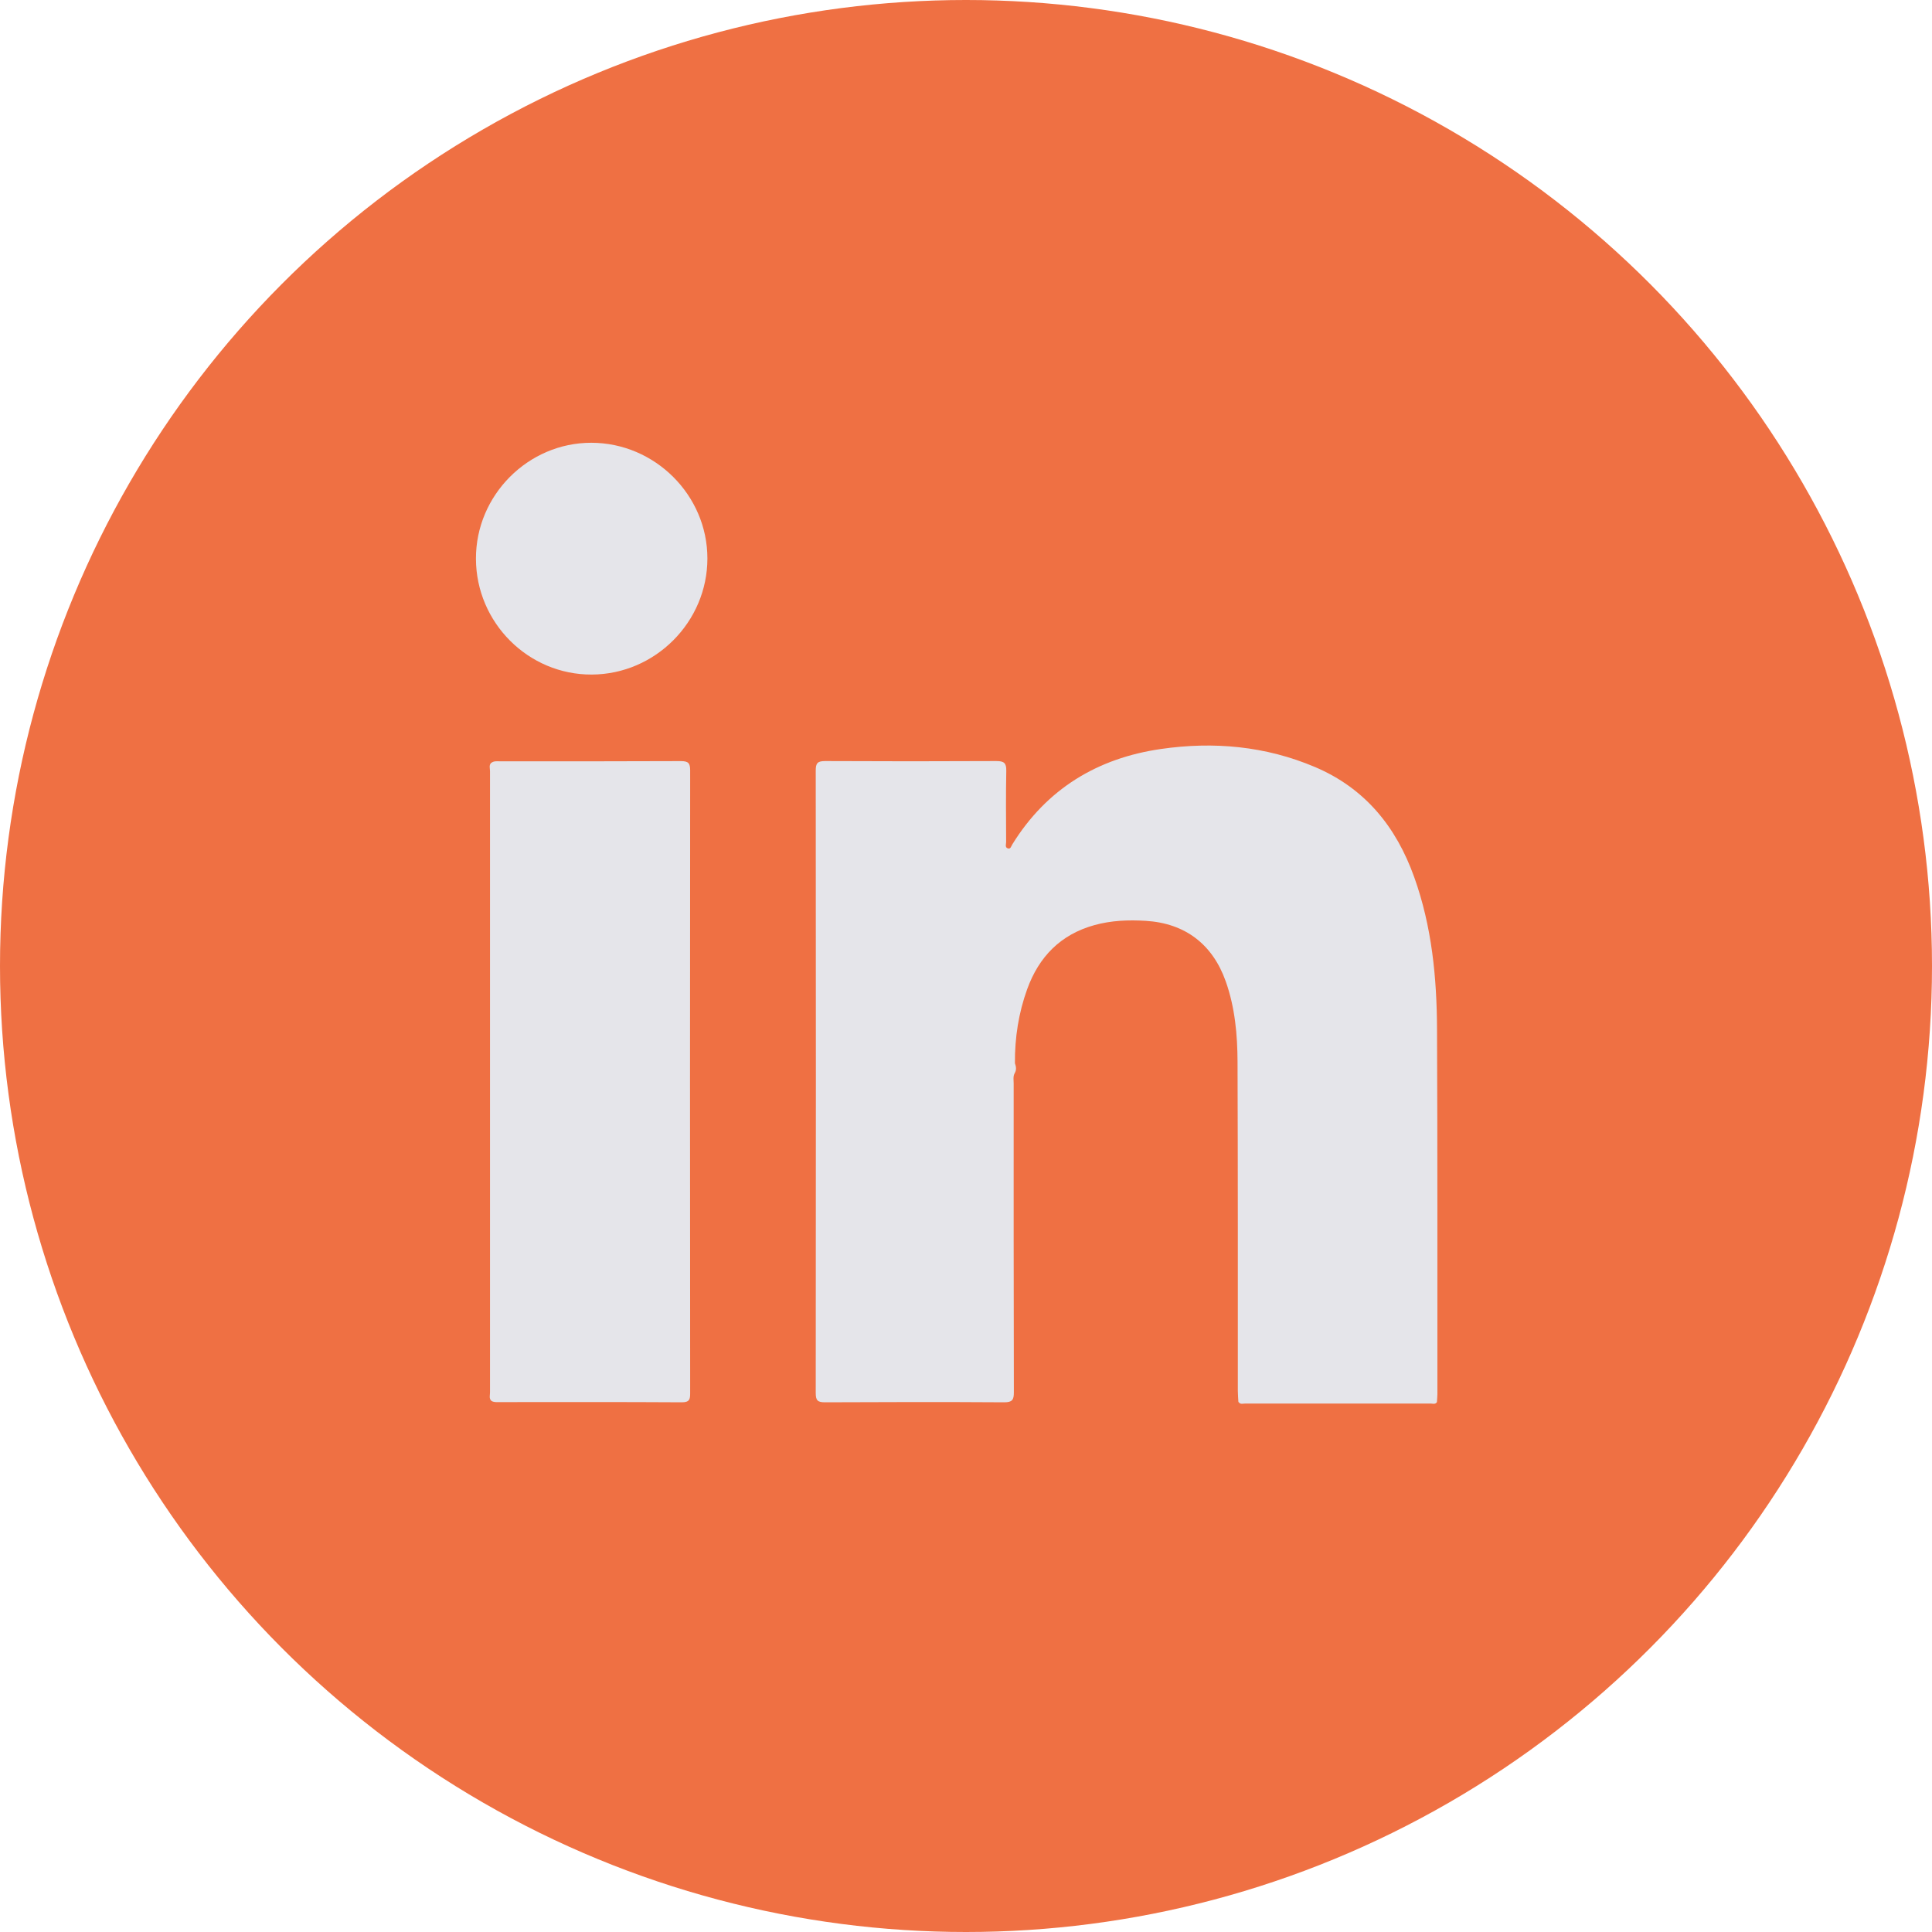
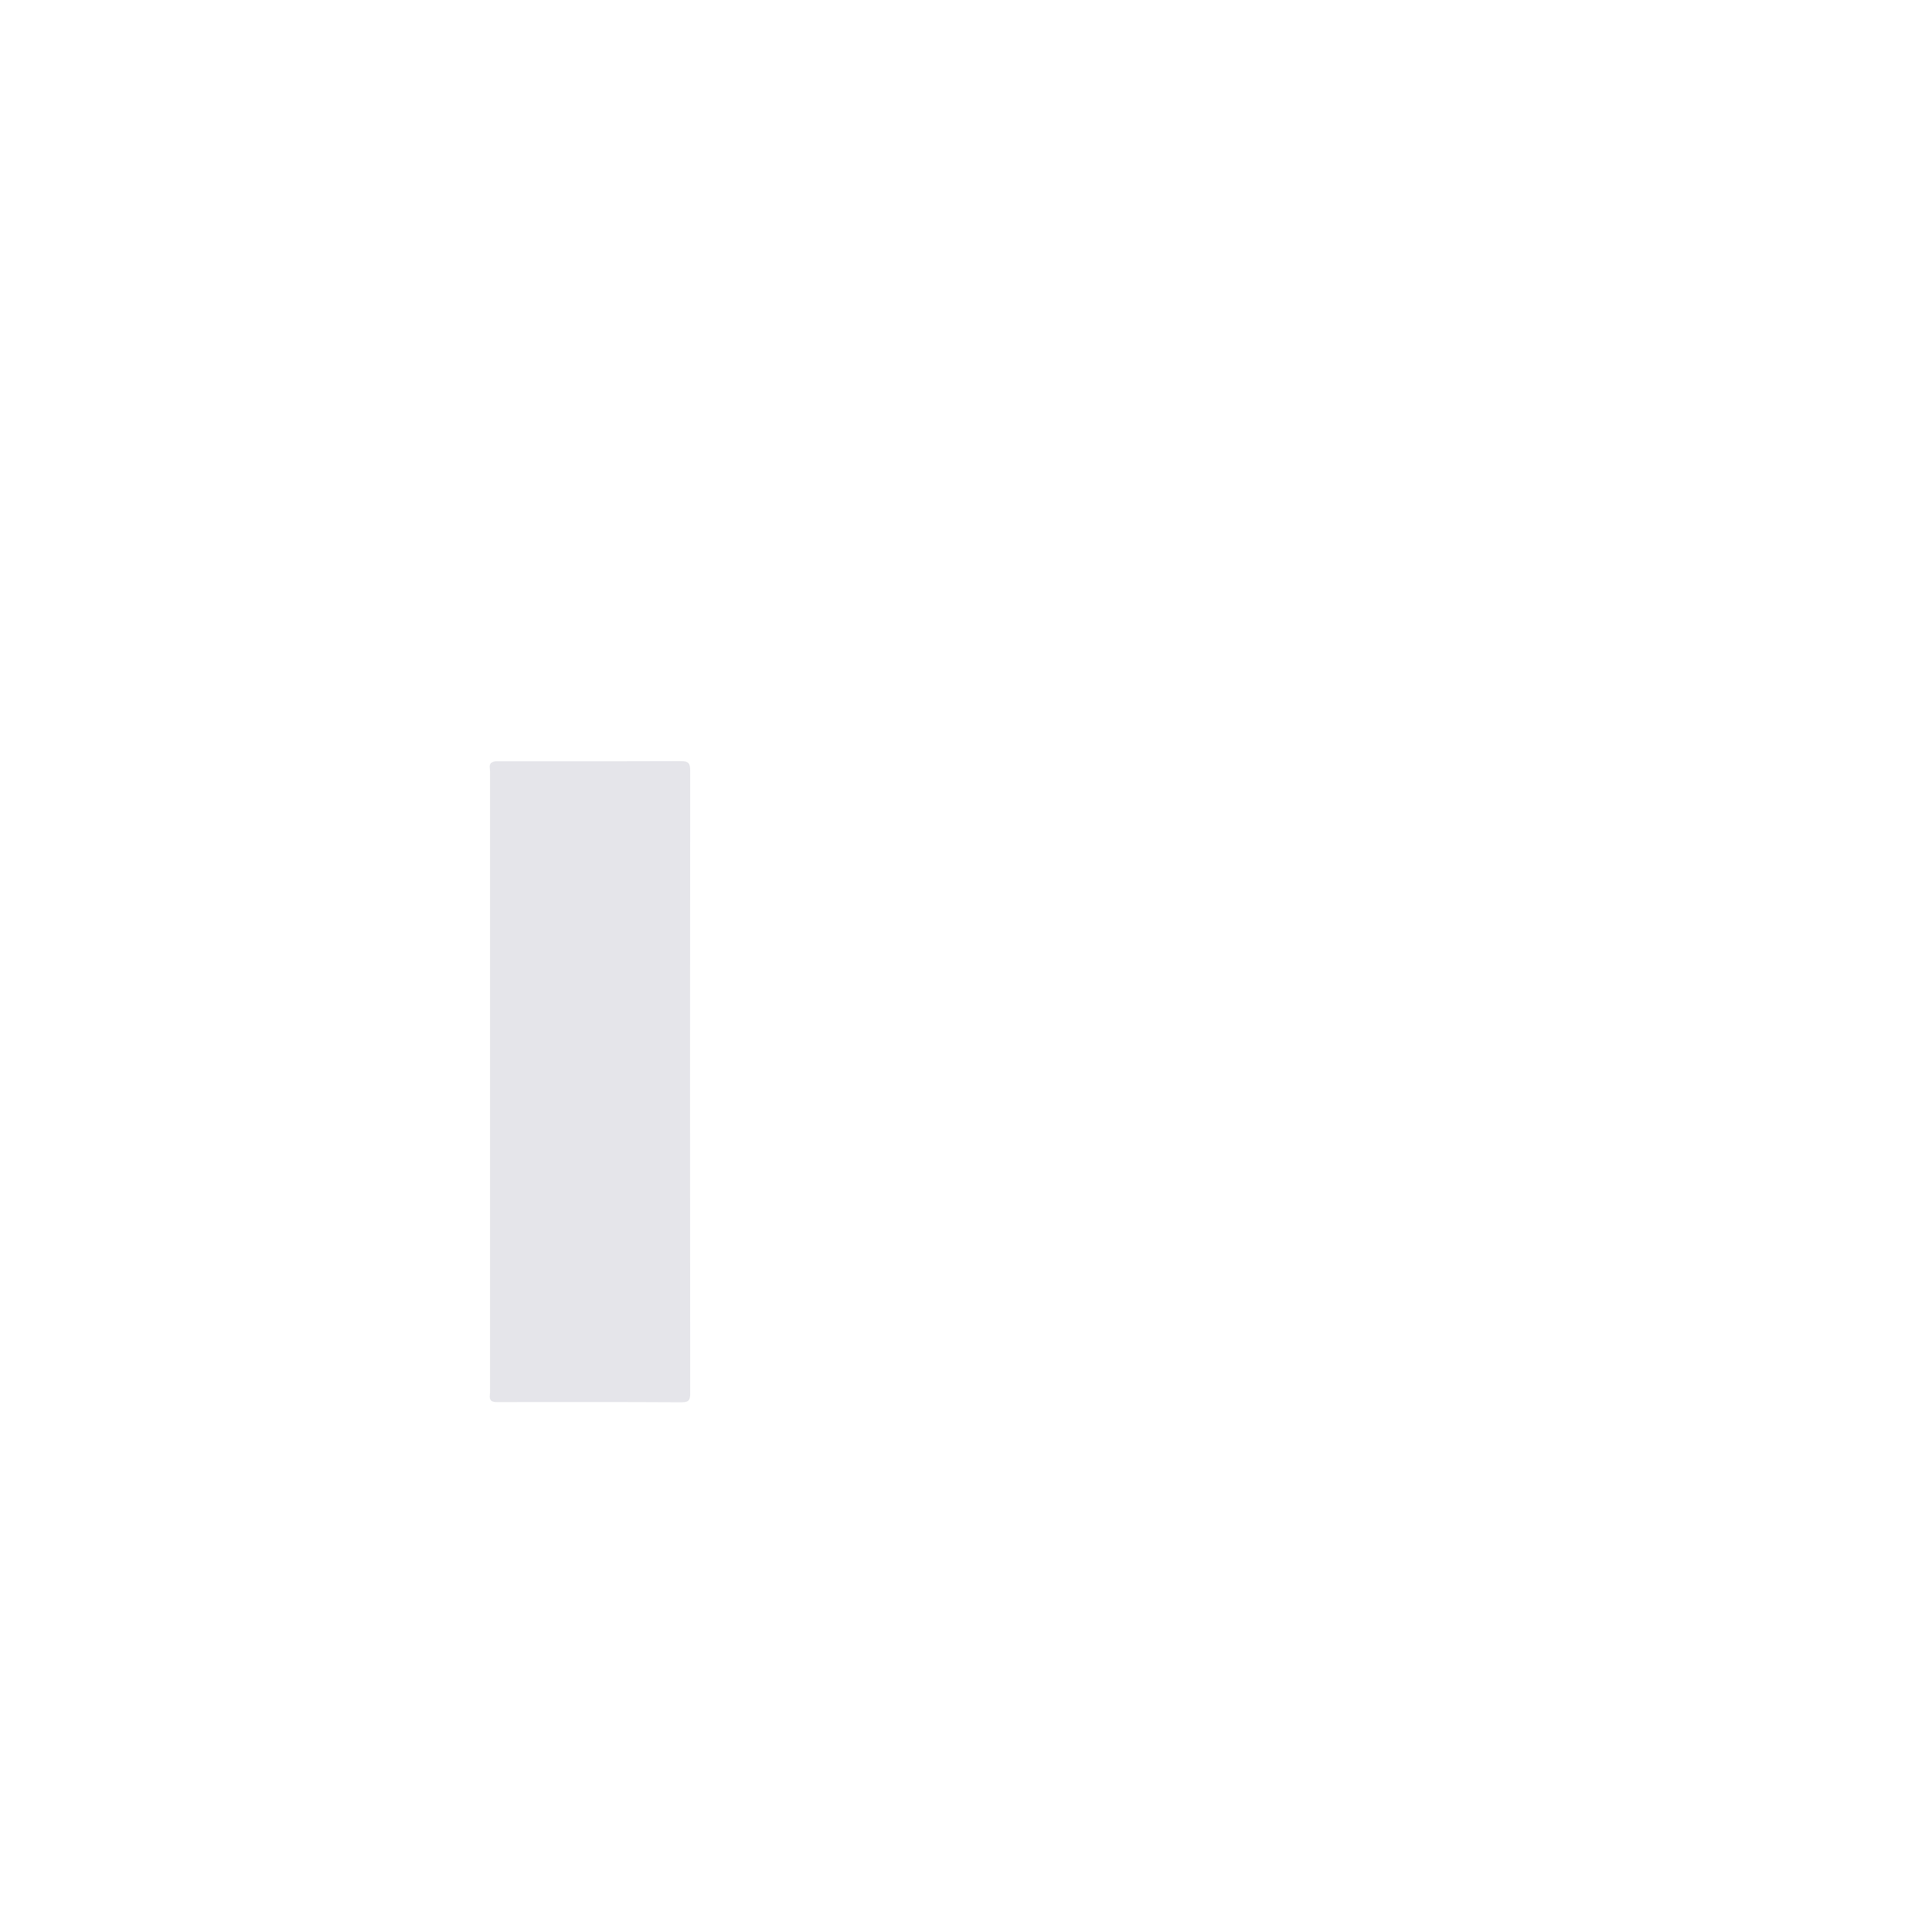
<svg xmlns="http://www.w3.org/2000/svg" width="40" height="40" viewBox="0 0 40 40" fill="none">
-   <circle cx="20" cy="20" r="20" fill="#EF7043" />
-   <path fill-rule="evenodd" clip-rule="evenodd" d="M25.64 29.031C25.636 28.953 25.628 28.873 25.628 28.796C25.628 26.526 25.63 24.256 25.622 21.986C25.62 21.422 25.569 20.859 25.378 20.319C25.105 19.549 24.536 19.114 23.72 19.065C23.361 19.043 23.005 19.057 22.657 19.154C21.958 19.348 21.51 19.808 21.267 20.479C21.088 20.974 21.009 21.488 21.013 22.014C21.038 22.083 21.049 22.153 21.007 22.221C20.971 22.288 20.987 22.364 20.987 22.436C20.987 24.566 20.985 26.695 20.991 28.826C20.991 28.981 20.959 29.033 20.792 29.033C19.554 29.025 18.318 29.027 17.08 29.033C16.928 29.033 16.889 28.995 16.889 28.841C16.893 24.544 16.893 20.25 16.889 15.953C16.889 15.803 16.924 15.757 17.08 15.757C18.262 15.763 19.444 15.763 20.628 15.757C20.786 15.757 20.837 15.795 20.834 15.959C20.824 16.45 20.829 16.942 20.831 17.434C20.831 17.478 20.804 17.541 20.861 17.563C20.925 17.589 20.935 17.518 20.959 17.482C21.669 16.333 22.722 15.696 24.036 15.507C25.125 15.349 26.201 15.445 27.227 15.881C28.262 16.321 28.908 17.119 29.28 18.161C29.645 19.18 29.748 20.24 29.752 21.311C29.764 23.83 29.758 26.347 29.76 28.865C29.76 28.919 29.752 28.973 29.75 29.029C29.716 29.082 29.663 29.059 29.619 29.059C28.339 29.059 27.059 29.059 25.779 29.059C25.736 29.059 25.68 29.082 25.646 29.029L25.64 29.031Z" fill="#E5E5EA" />
  <path fill-rule="evenodd" clip-rule="evenodd" d="M10.175 15.792C10.229 15.752 10.29 15.762 10.35 15.762C11.6 15.762 12.848 15.764 14.098 15.758C14.251 15.758 14.289 15.8 14.289 15.951C14.285 20.248 14.285 24.543 14.289 28.84C14.289 28.967 14.279 29.033 14.118 29.033C12.856 29.025 11.594 29.029 10.332 29.029C10.278 29.029 10.223 29.035 10.173 29.003C10.121 28.953 10.145 28.888 10.145 28.832C10.145 24.543 10.145 20.254 10.145 15.965C10.145 15.907 10.119 15.843 10.171 15.792H10.175Z" fill="#E5E5EA" />
-   <path fill-rule="evenodd" clip-rule="evenodd" d="M9.854 11.568C9.85 10.254 10.934 9.165 12.244 9.167C13.559 9.169 14.646 10.252 14.646 11.562C14.646 12.876 13.566 13.96 12.252 13.966C10.938 13.972 9.858 12.892 9.854 11.57V11.568Z" fill="#E5E5EA" />
</svg>